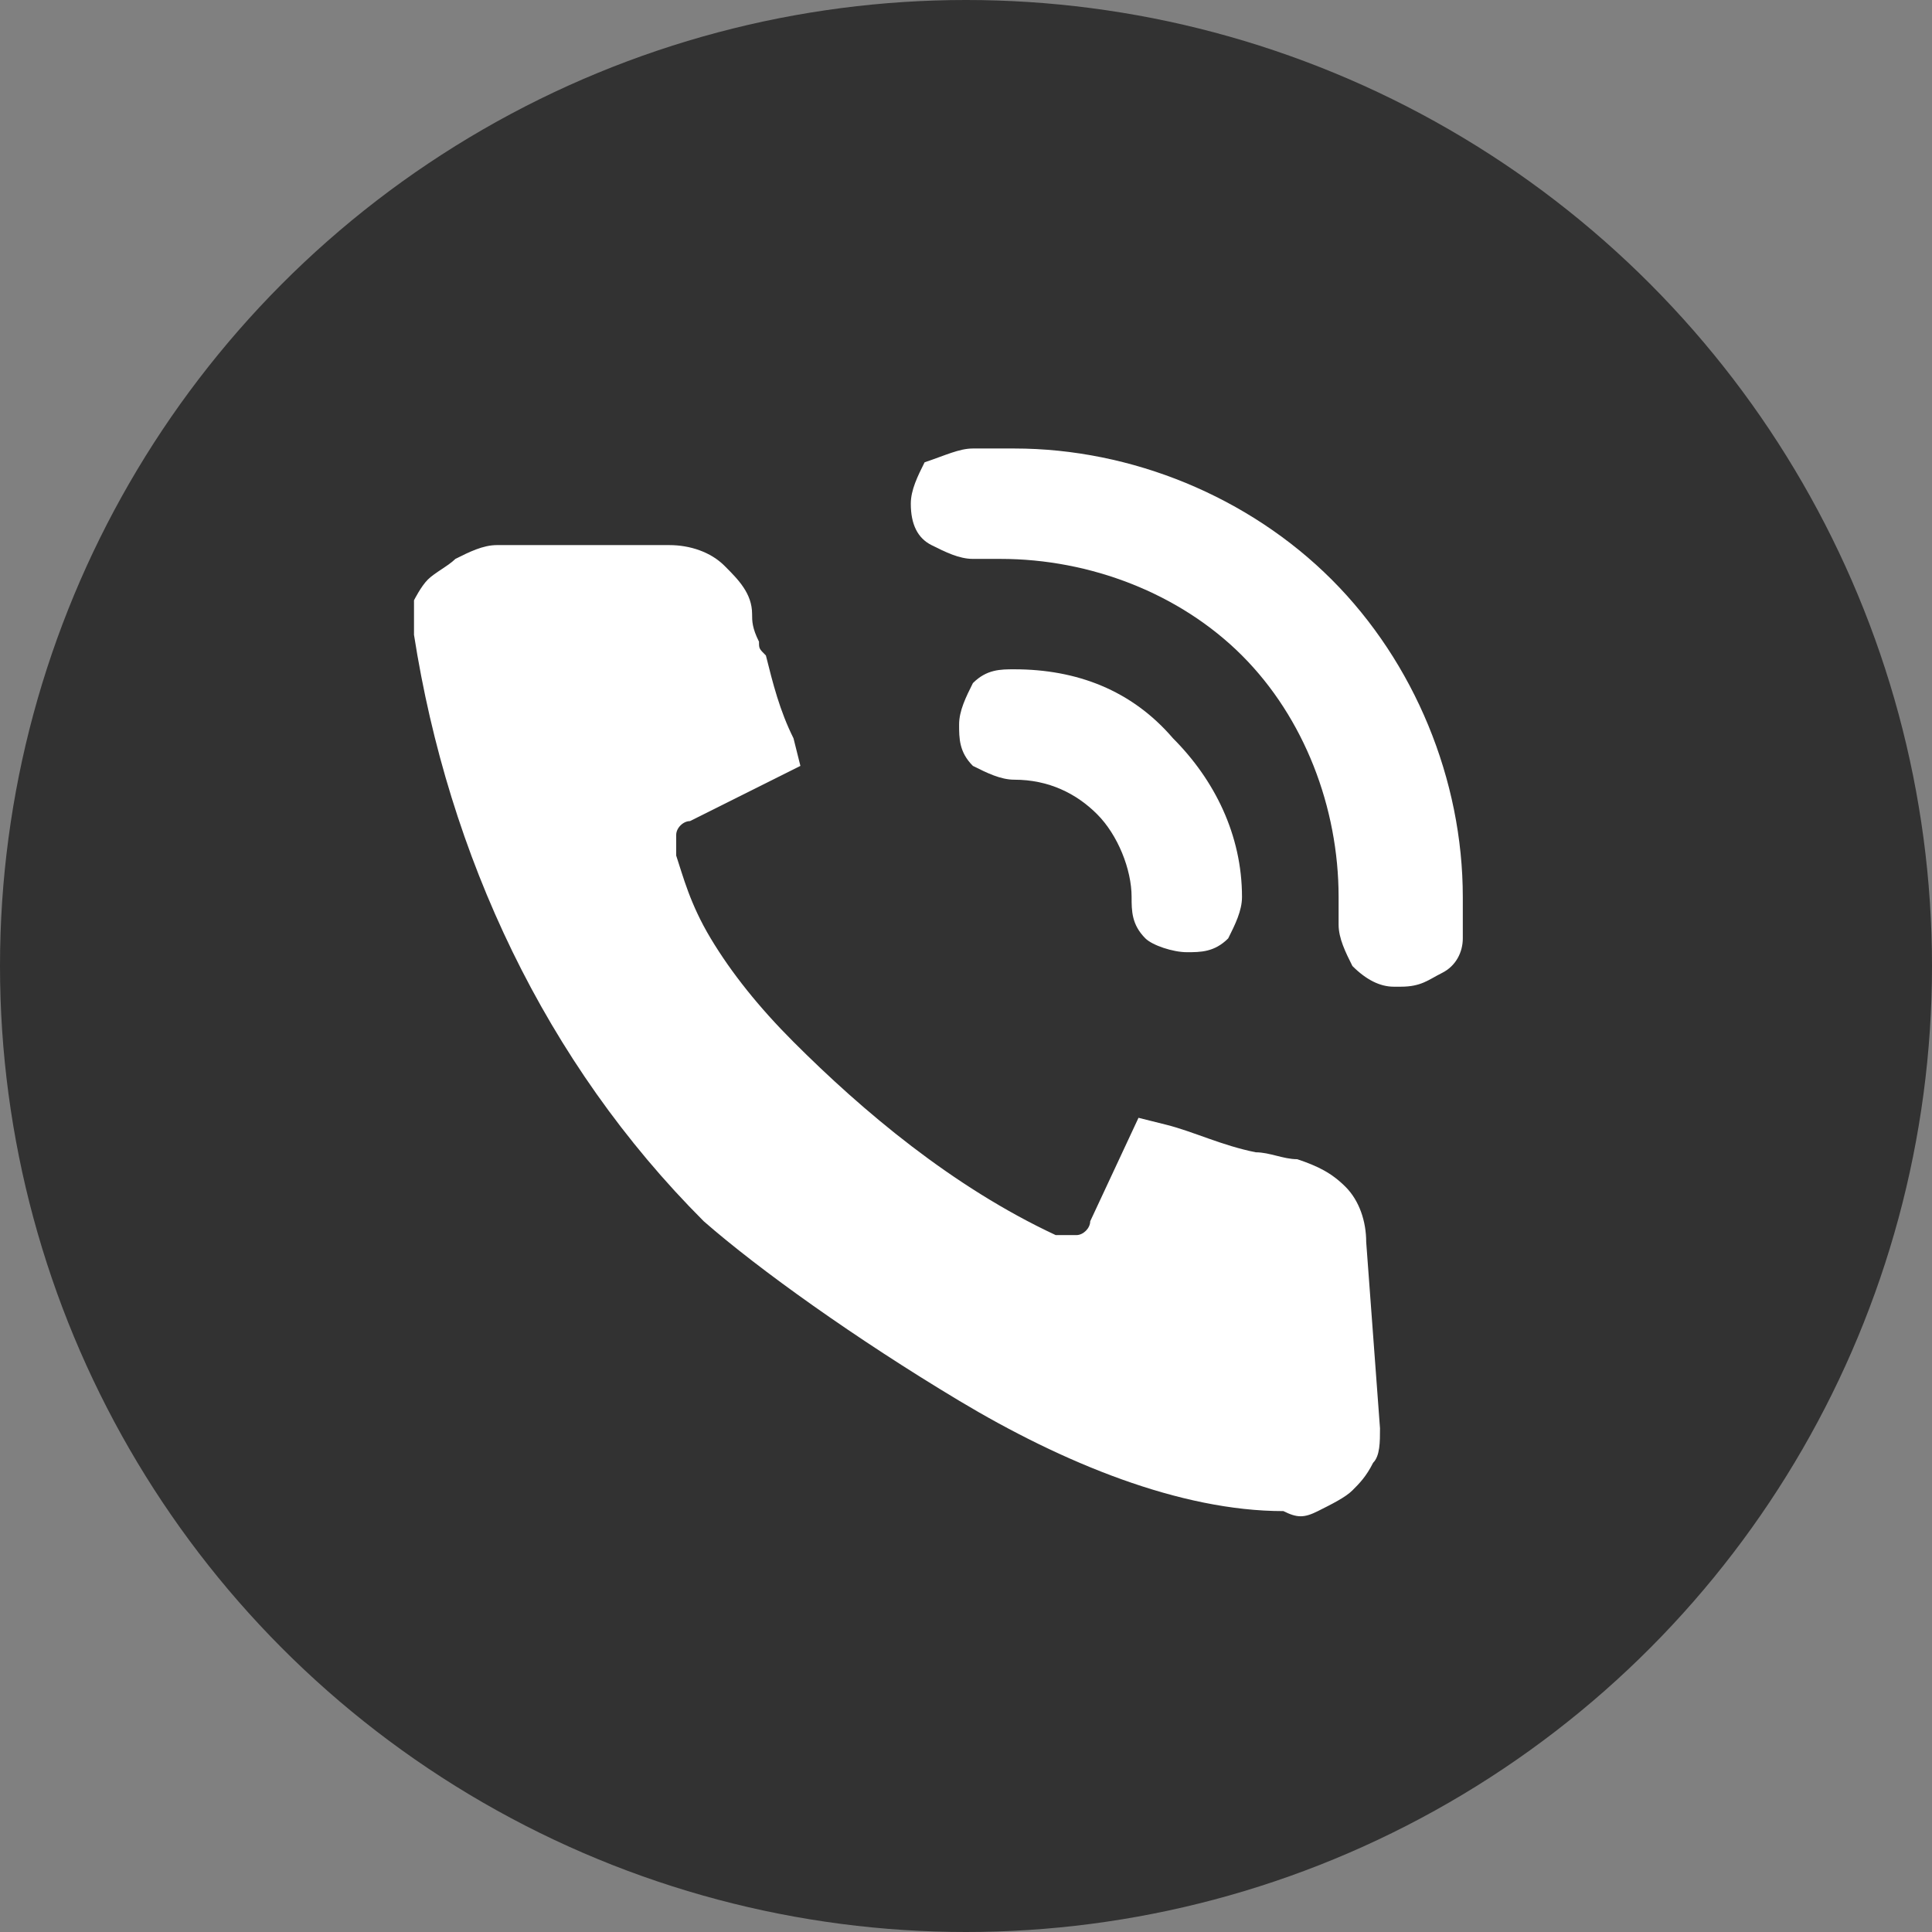
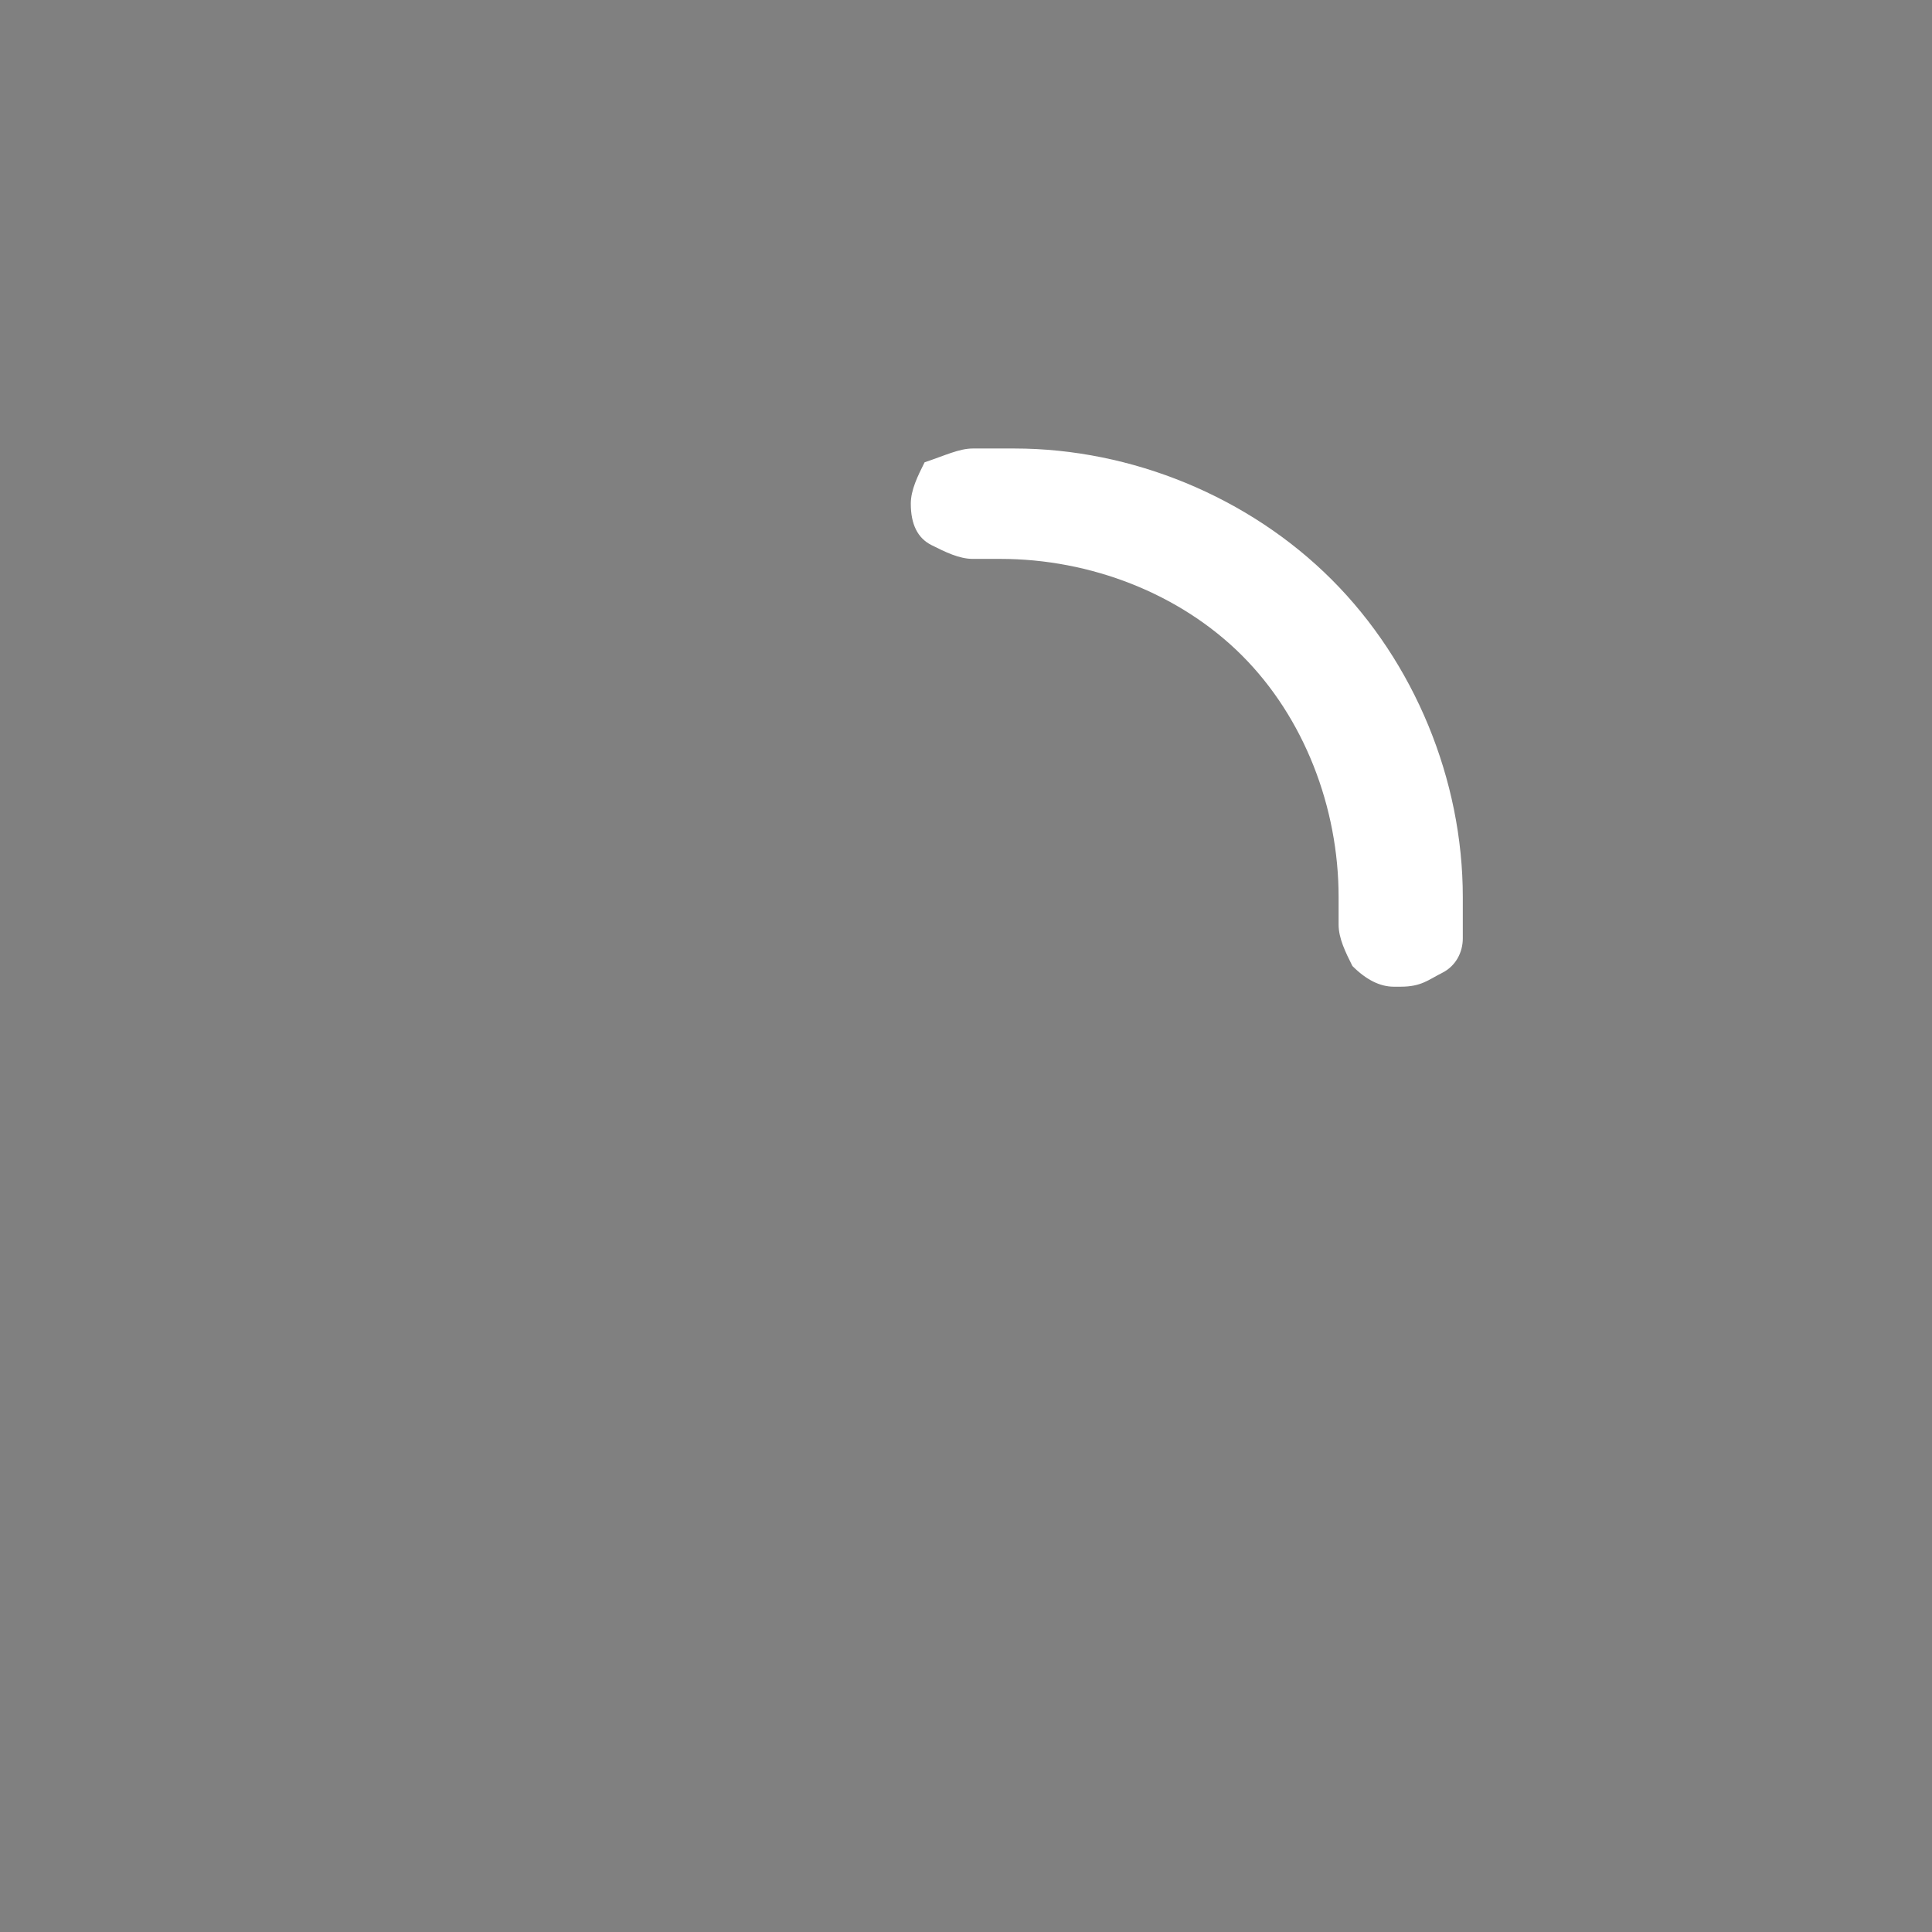
<svg xmlns="http://www.w3.org/2000/svg" version="1.1" id="Слой_1" x="0px" y="0px" viewBox="0 0 28 28" style="enable-background:new 0 0 28 28;" xml:space="preserve">
  <rect x="0" y="0" width="28" height="28" fill="#808080" stroke="none" />
  <style type="text/css"> .st0{fill-rule:evenodd;clip-rule:evenodd;fill:#323232;} .st1{fill-rule:evenodd;clip-rule:evenodd;fill:#FFFFFF;} </style>
-   <circle class="st0" cx="14" cy="14" r="14" />
  <path class="st1" d="M14.1,6.5h0.6c1.7,0,3.4,0.7,4.6,1.9c1.2,1.2,1.9,2.9,1.9,4.6v0.6c0,0.2-0.1,0.4-0.3,0.5 c-0.2,0.1-0.3,0.2-0.6,0.2h-0.1c-0.2,0-0.4-0.1-0.6-0.3c-0.1-0.2-0.2-0.4-0.2-0.6V13c0-1.3-0.5-2.6-1.4-3.5 c-0.9-0.9-2.2-1.4-3.5-1.4h-0.4c-0.2,0-0.4-0.1-0.6-0.2c-0.2-0.1-0.3-0.3-0.3-0.6c0-0.2,0.1-0.4,0.2-0.6C13.7,6.6,13.9,6.5,14.1,6.5 z" />
-   <path class="st1" d="M16.6,13.6c-0.2-0.2-0.2-0.4-0.2-0.6c0-0.4-0.2-0.9-0.5-1.2c-0.3-0.3-0.7-0.5-1.2-0.5c-0.2,0-0.4-0.1-0.6-0.2 c-0.2-0.2-0.2-0.4-0.2-0.6c0-0.2,0.1-0.4,0.2-0.6c0.2-0.2,0.4-0.2,0.6-0.2c0.9,0,1.7,0.3,2.3,1c0.6,0.6,1,1.4,1,2.3 c0,0.2-0.1,0.4-0.2,0.6c-0.2,0.2-0.4,0.2-0.6,0.2S16.7,13.7,16.6,13.6z" />
-   <path class="st1" d="M20,20.7L20,20.7c0,0.2,0,0.4-0.1,0.5c-0.1,0.2-0.2,0.3-0.3,0.4c-0.1,0.1-0.3,0.2-0.5,0.3 c-0.2,0.1-0.3,0.1-0.5,0c-1.5,0-3.2-0.7-4.7-1.6c-1.5-0.9-2.9-1.9-3.7-2.6l0,0l0,0c-2.3-2.3-3.7-5.3-4.2-8.5c0-0.2,0-0.4,0-0.5 C6,8.7,6.1,8.5,6.2,8.4c0.1-0.1,0.3-0.2,0.4-0.3C6.8,8,7,7.9,7.2,7.9h2.5c0.3,0,0.6,0.1,0.8,0.3c0.2,0.2,0.4,0.4,0.4,0.7l0,0v0 c0,0.1,0,0.2,0.1,0.4c0,0.1,0,0.1,0.1,0.2l0,0c0.1,0.4,0.2,0.8,0.4,1.2l0.1,0.4L10,11.9l0,0c-0.1,0-0.2,0.1-0.2,0.2l0,0l0,0 c0,0.1,0,0.2,0,0.3l0,0l0,0c0.1,0.3,0.2,0.7,0.5,1.2c0.3,0.5,0.7,1,1.2,1.5c1,1,2.3,2.1,3.8,2.8c0.1,0,0.2,0,0.3,0l0,0l0,0 c0.1,0,0.2-0.1,0.2-0.2l0,0l0.7-1.5l0.4,0.1c0.4,0.1,0.8,0.3,1.3,0.4l0,0l0,0c0.2,0,0.4,0.1,0.6,0.1l0,0l0,0 c0.3,0.1,0.5,0.2,0.7,0.4c0.2,0.2,0.3,0.5,0.3,0.8L20,20.7z" />
</svg>